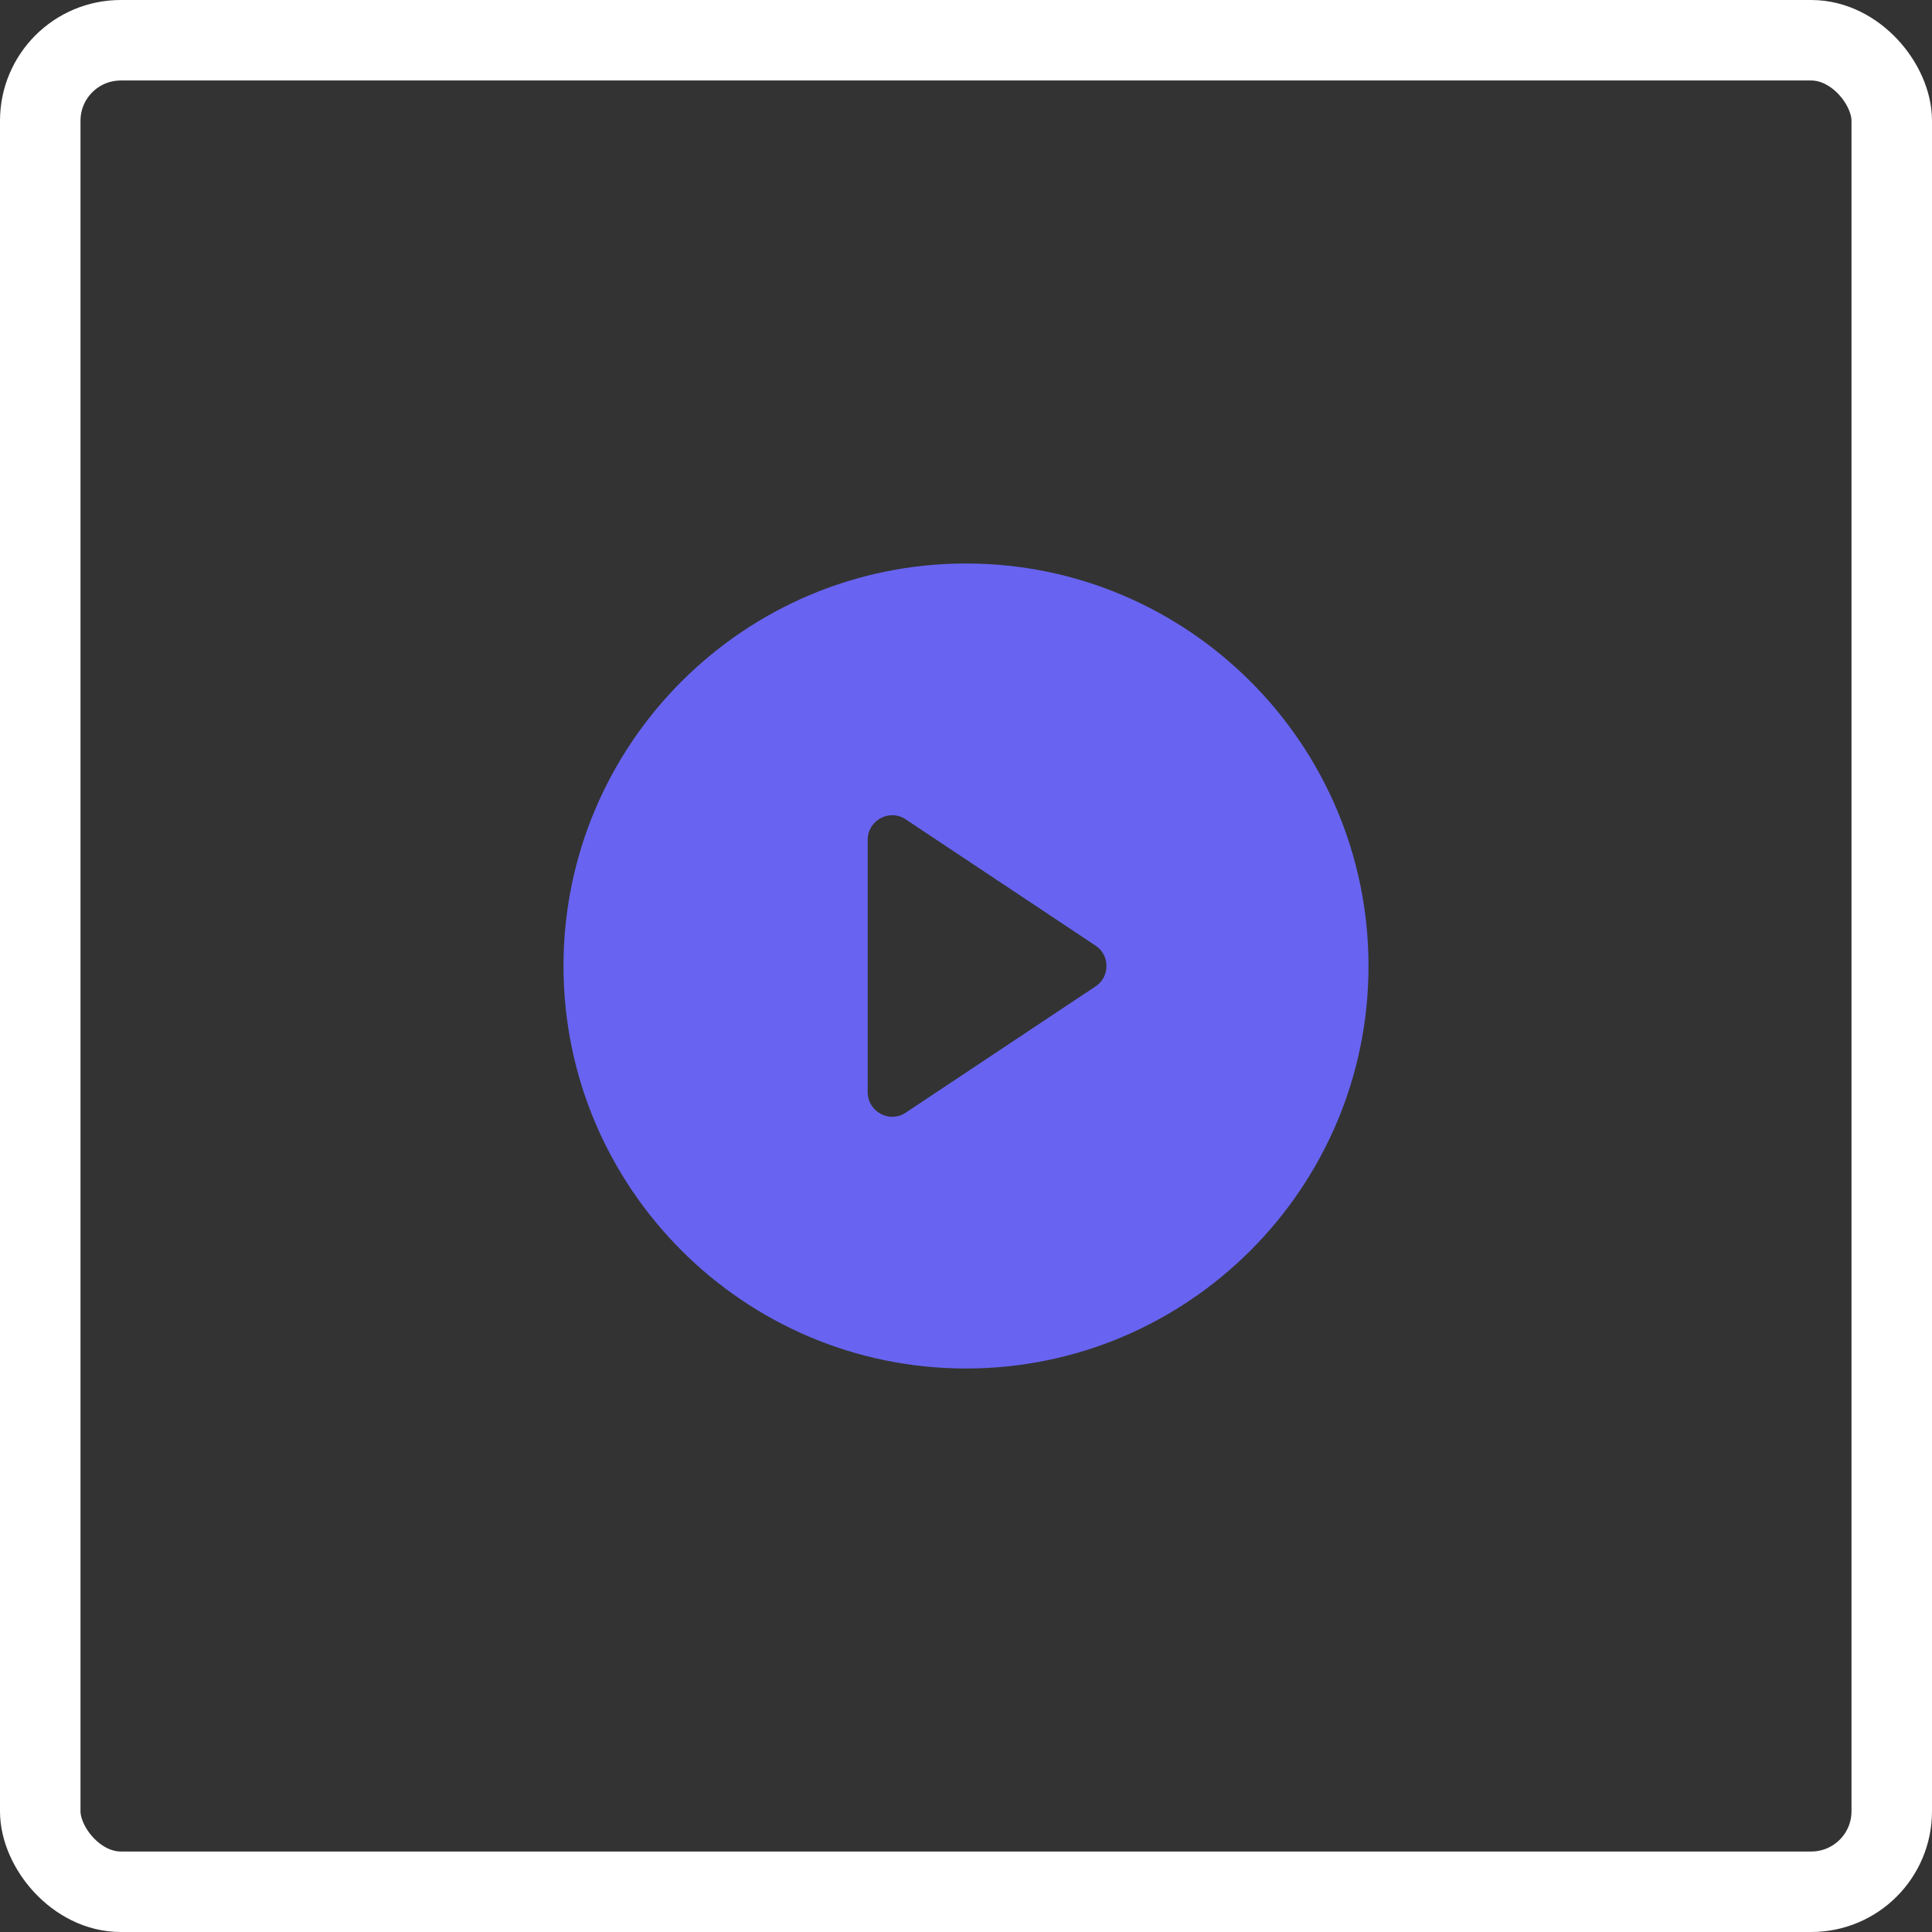
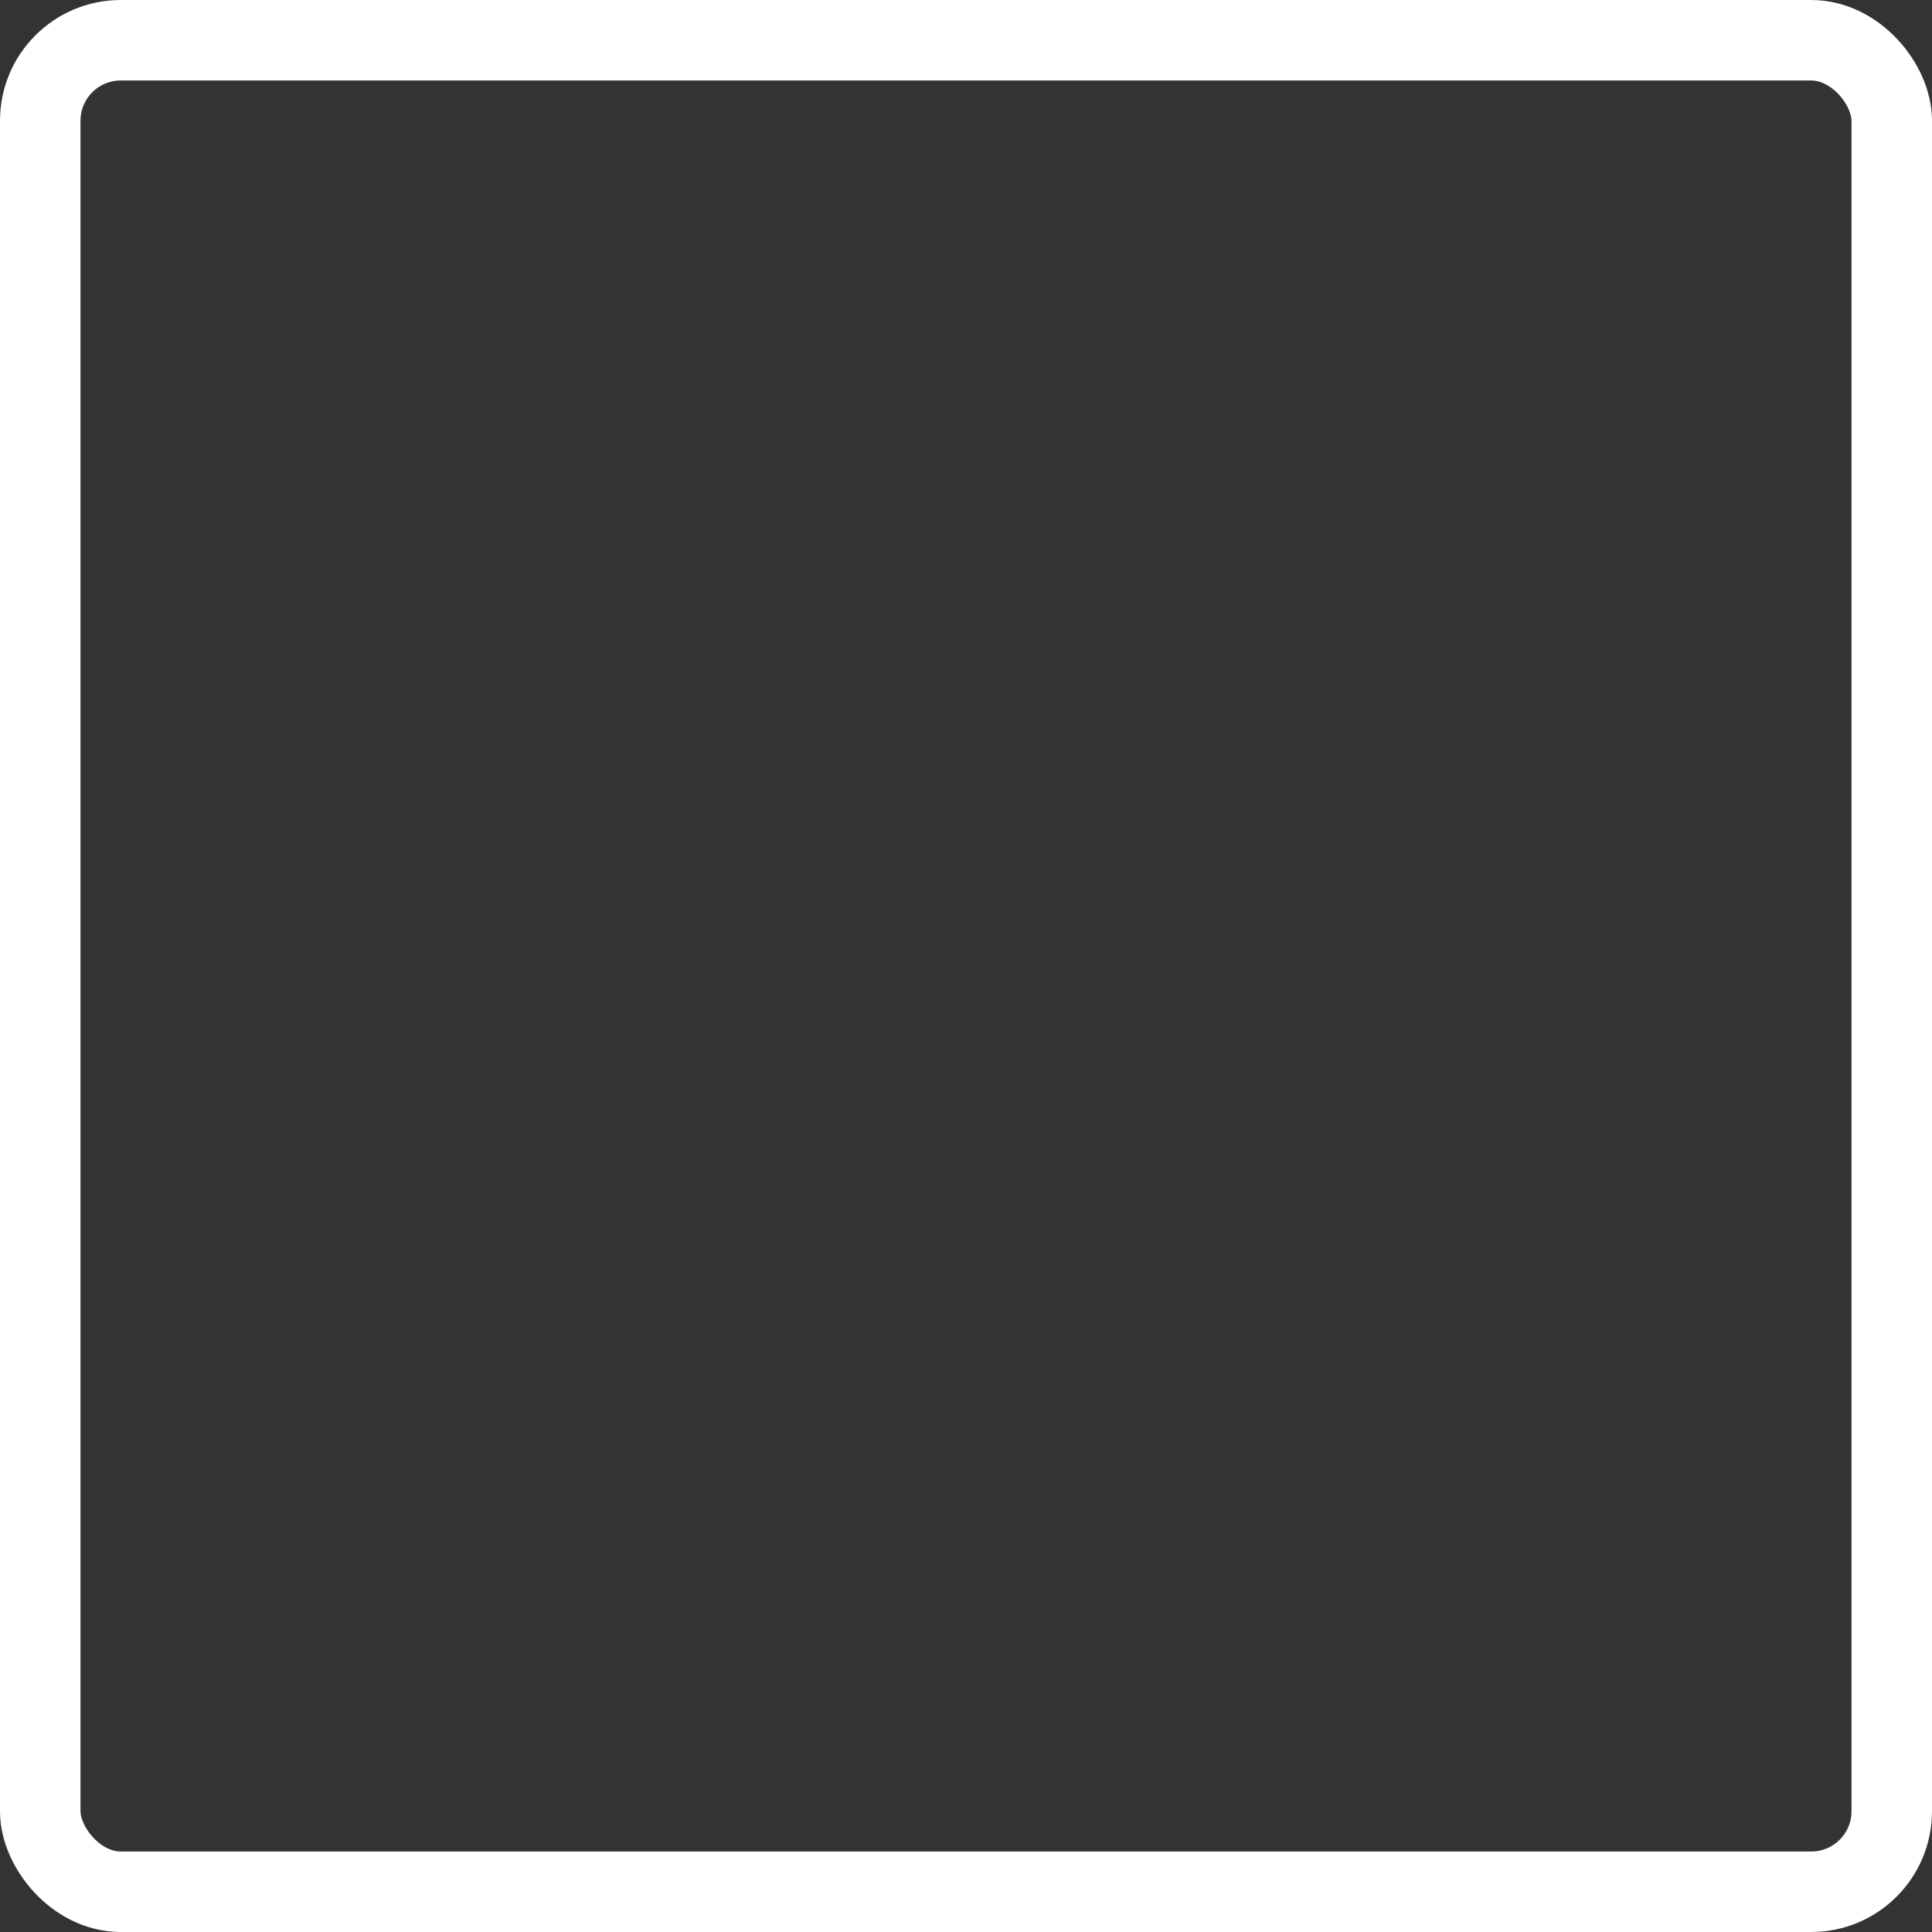
<svg xmlns="http://www.w3.org/2000/svg" width="96px" height="96px" viewBox="0 0 96 96" version="1.1">
  <rect x="0" y="0" width="96" height="96" fill="#333333" stroke="none" />
  <title>A9AC9407-5862-4C87-8EFC-667FD97BF02F</title>
  <desc>Created with sketchtool.</desc>
  <g id="Page-1" stroke="none" stroke-width="1" fill="none" fill-rule="evenodd">
    <g id="Klippyo-Mini-Site-Sales-Page" transform="translate(-1102, -6640)">
      <g id="Our-Services" transform="translate(0, 6320)">
        <g id="1" transform="translate(1001, 320)">
          <g id="Icon" transform="translate(101, 0)">
            <rect id="Rectangle" stroke="#FFFFFF" stroke-width="4" x="2" y="2" width="92" height="92" rx="4" />
-             <path d="M48,28 C59.031,28 68,36.969 68,48 C68,59.031 59.031,68 48,68 C36.969,68 28,59.031 28,48 C28,36.969 36.969,28 48,28 Z M54.443,49.01 L54.442,49.009 C55.158,48.547 55.158,47.452 54.441,46.99 L45.01,40.717 C44.211,40.169 43.115,40.758 43.115,41.727 L43.115,54.274 C43.115,55.241 44.211,55.832 45.01,55.284 L54.443,49.01 Z" id="Play" fill="#6864F1" fill-rule="nonzero" />
          </g>
        </g>
      </g>
    </g>
  </g>
</svg>